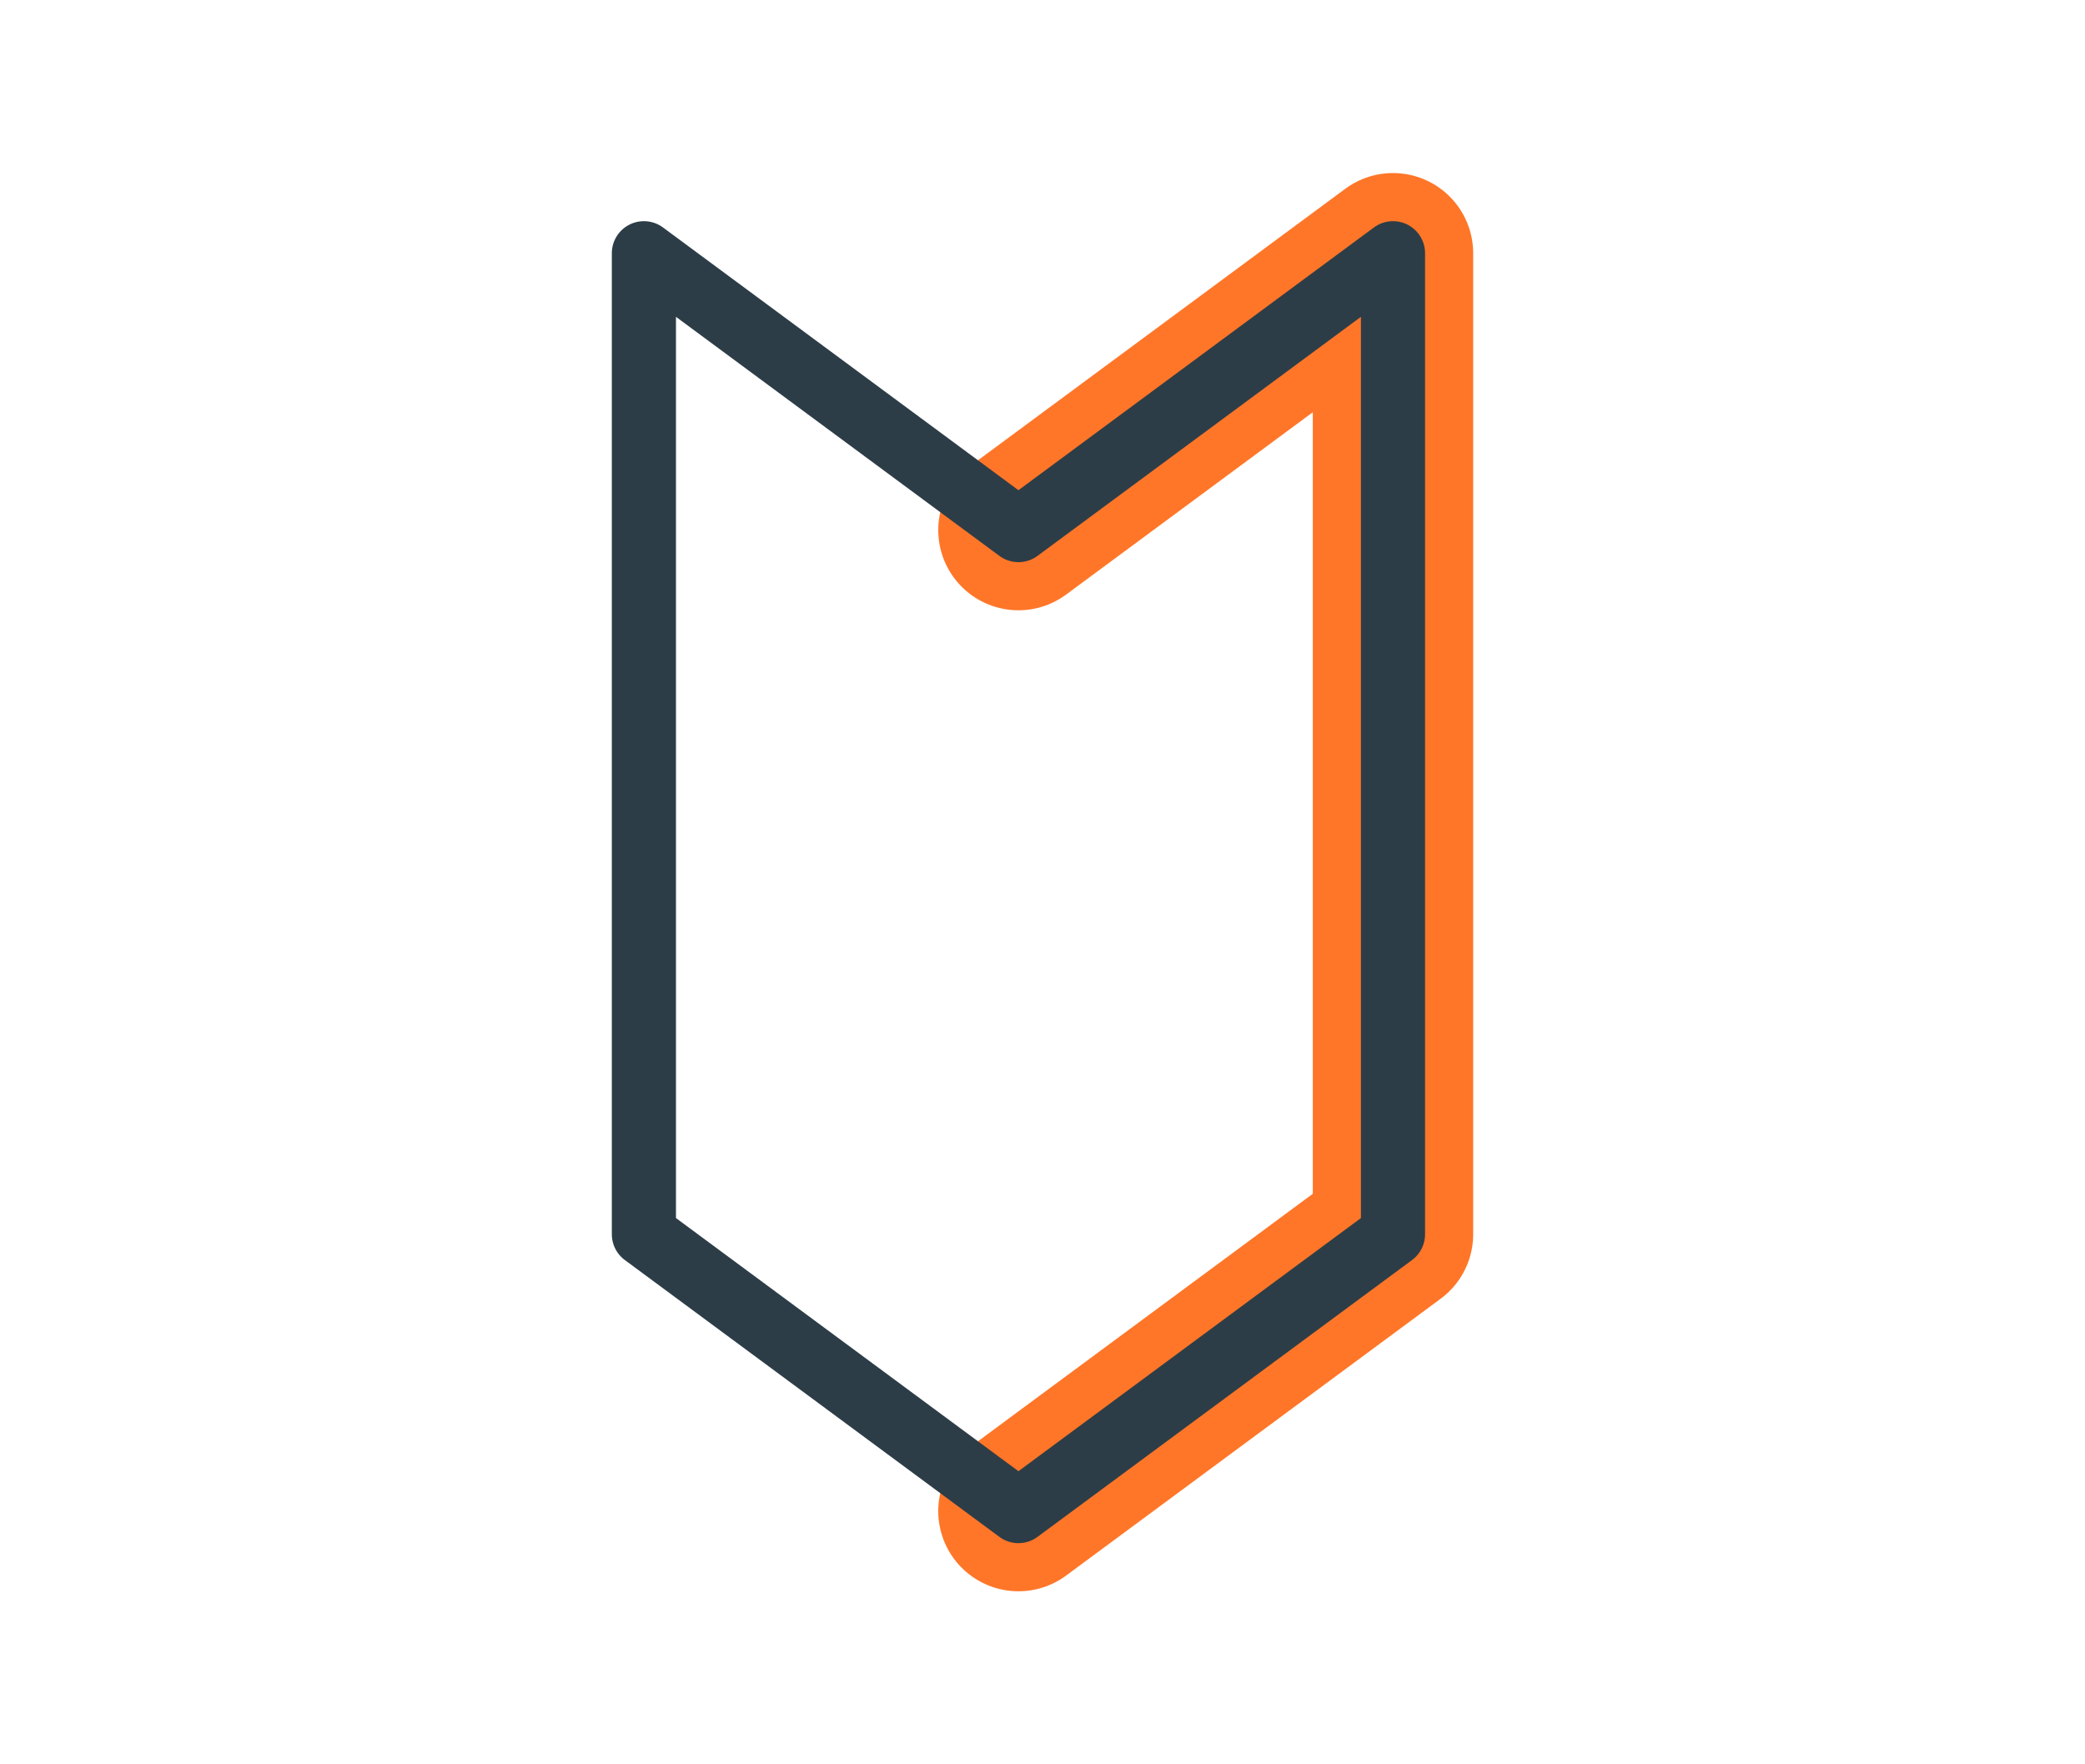
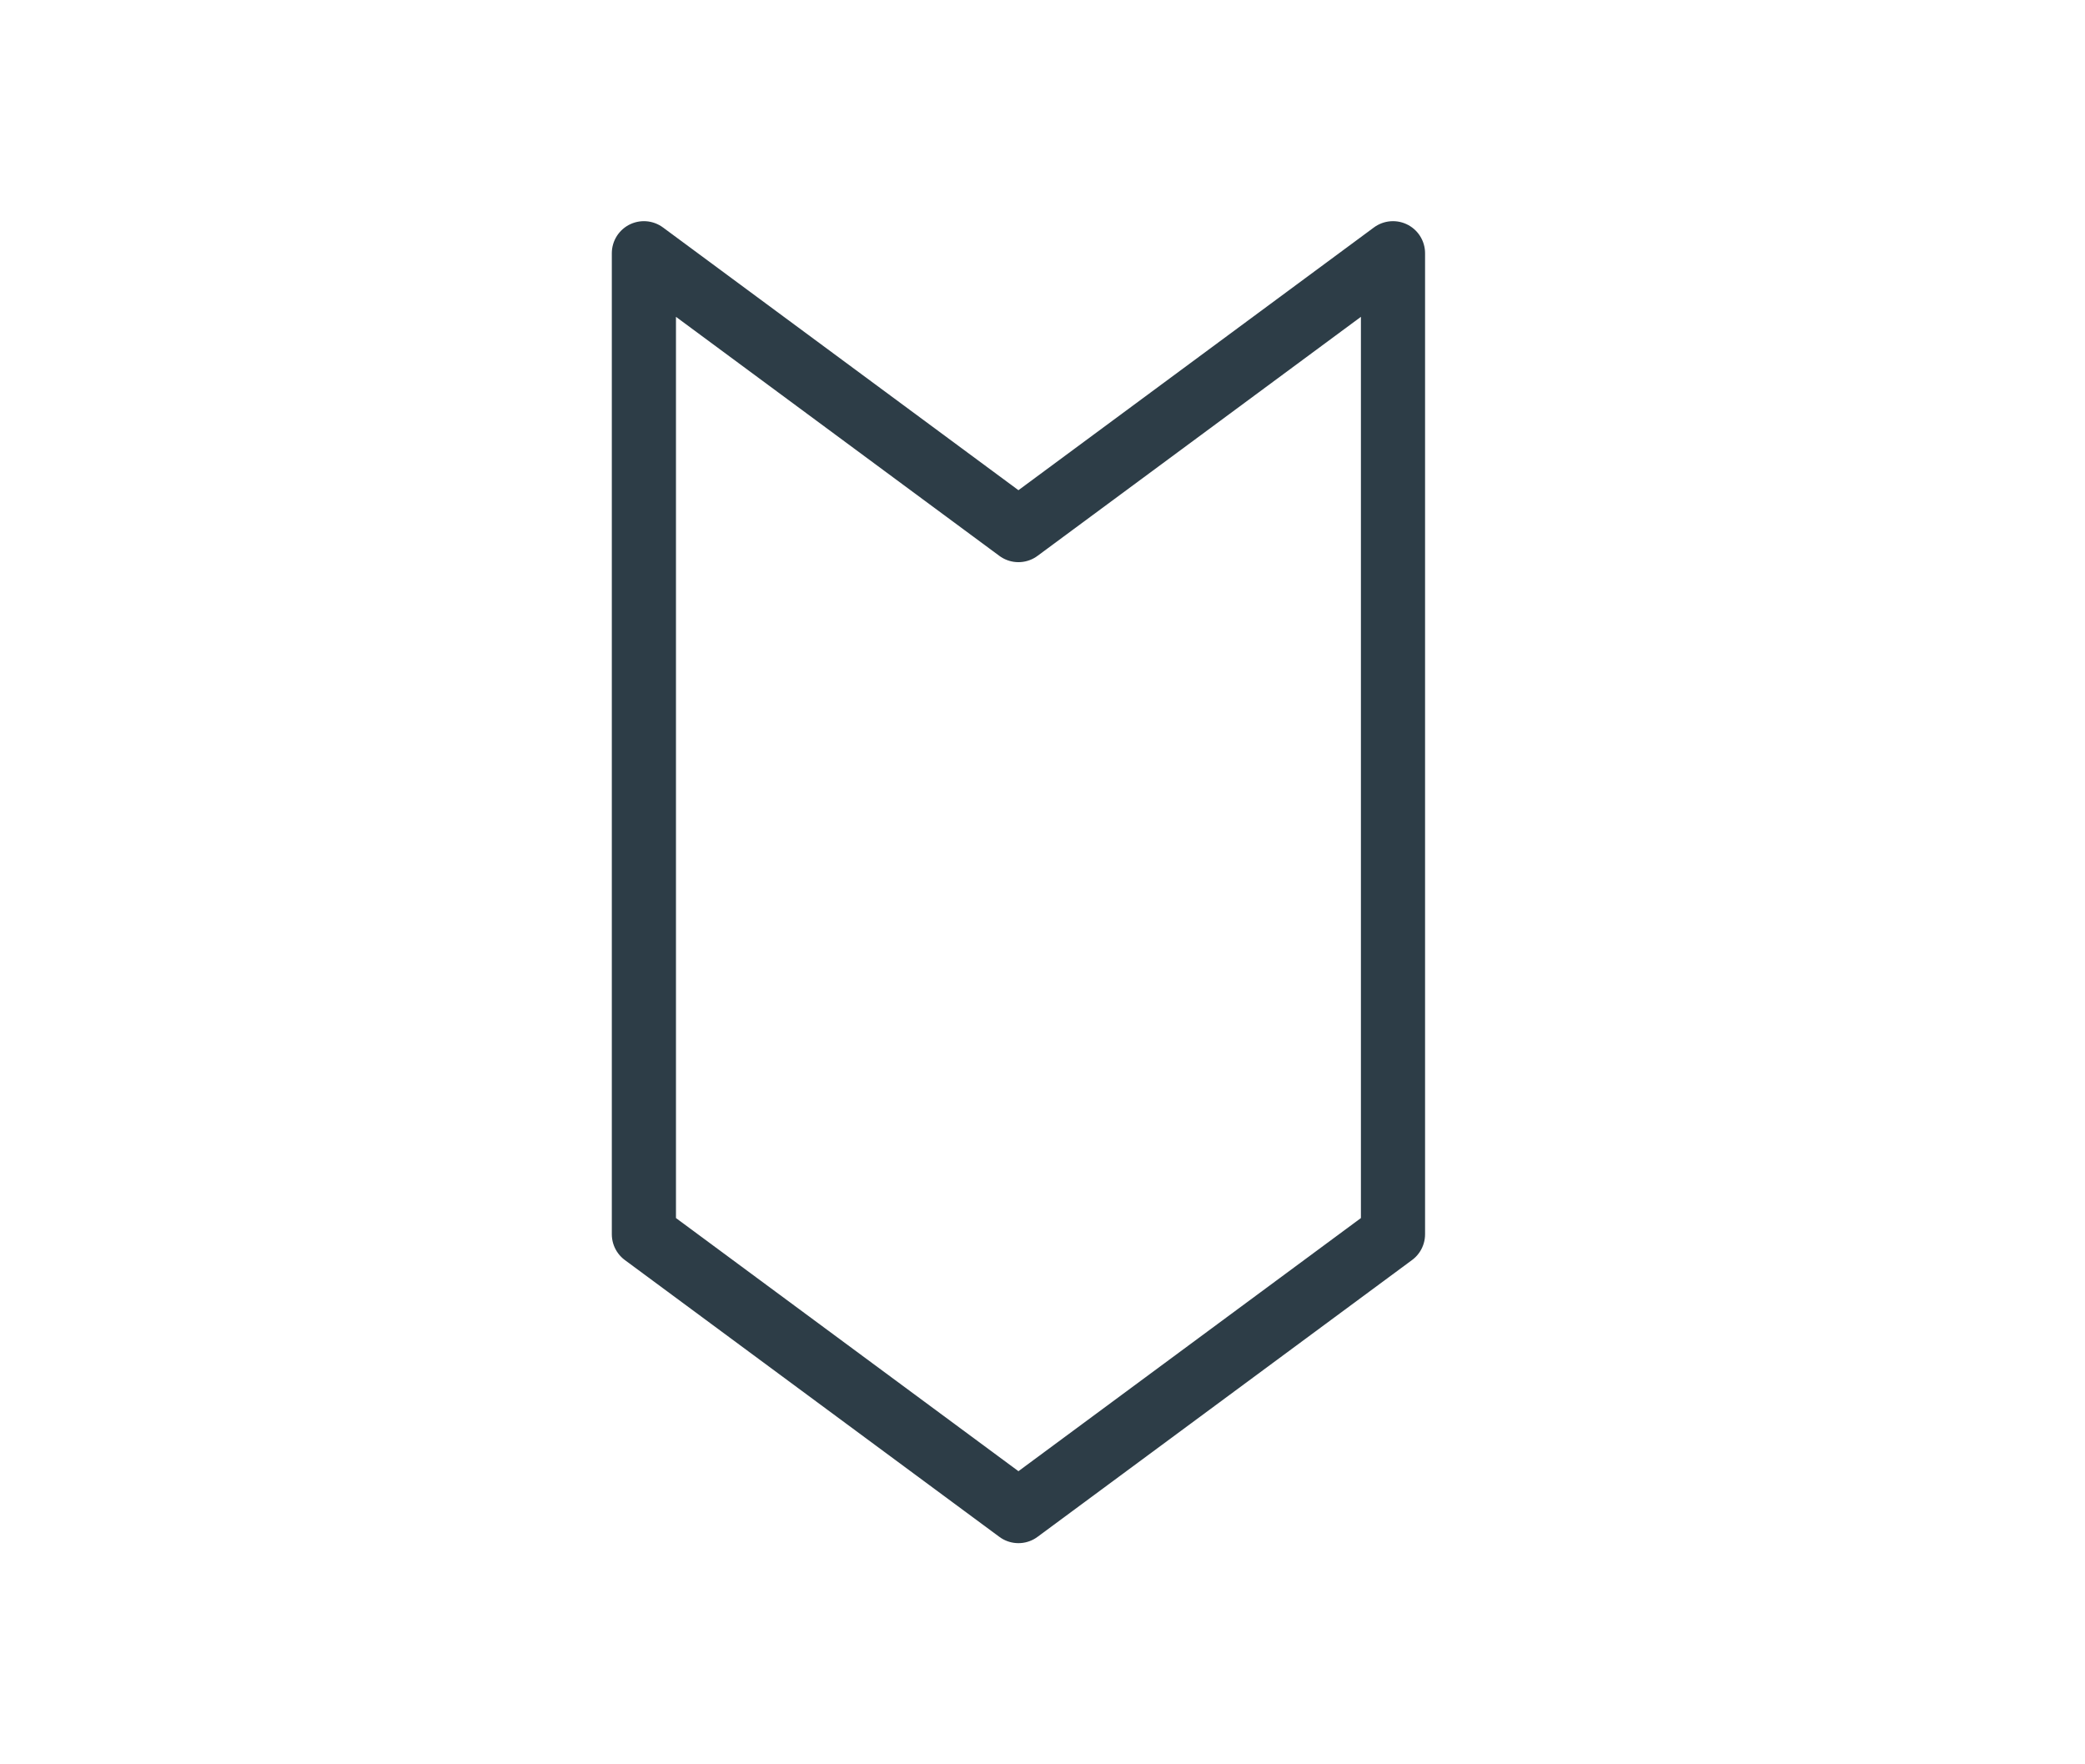
<svg xmlns="http://www.w3.org/2000/svg" id="_レイヤー_1" width="130" height="110" version="1.1" viewBox="0 0 130 110">
  <defs>
    <style>
      .st0 {
        stroke: #2d3d47;
        stroke-width: 4px;
      }

      .st0, .st1 {
        fill: none;
        stroke-linecap: round;
        stroke-linejoin: round;
      }

      .st2, .st1 {
        isolation: isolate;
      }

      .st1 {
        mix-blend-mode: multiply;
        stroke: #ff7628;
        stroke-width: 10px;
      }
    </style>
  </defs>
  <g class="st2">
    <g id="_レイヤー_11">
-       <polyline class="st1" points="63.5 94.211 86.853 76.951 86.853 15.789 63.5 33.049" />
      <polygon class="st0" points="63.5 33.049 40.147 15.789 40.147 76.951 63.5 94.211 86.853 76.951 86.853 15.789 63.5 33.049" />
    </g>
  </g>
</svg>